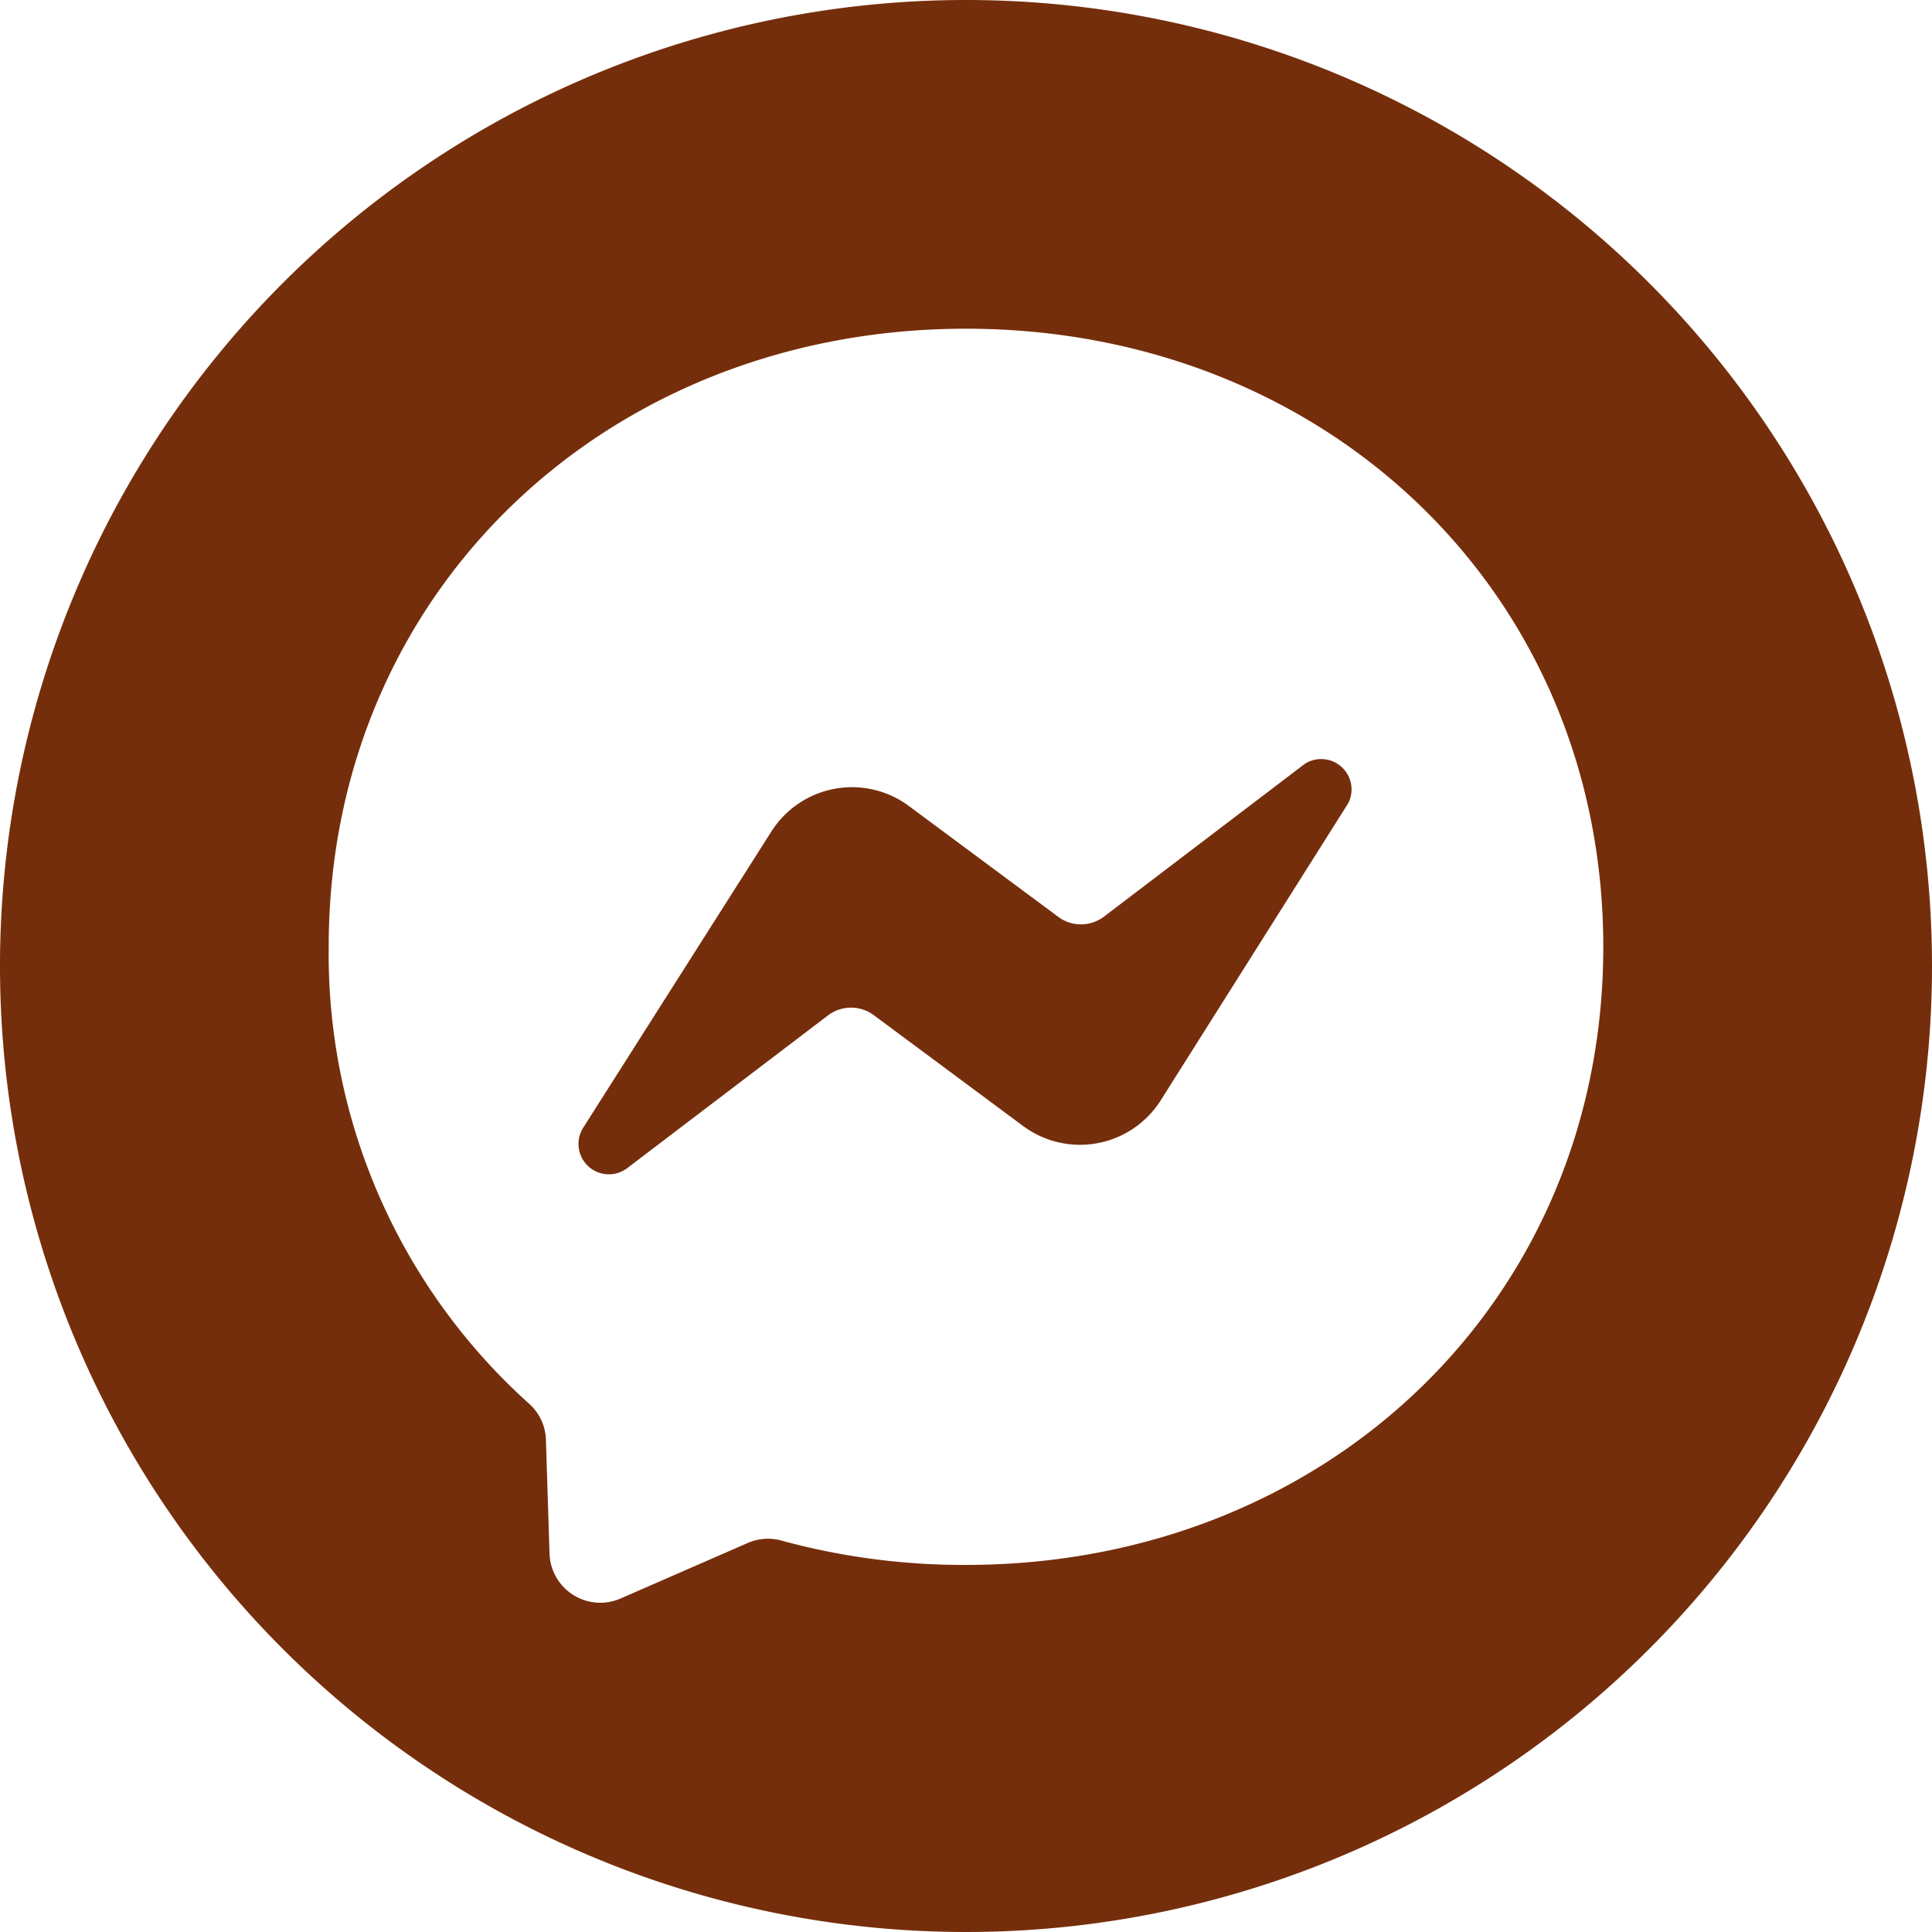
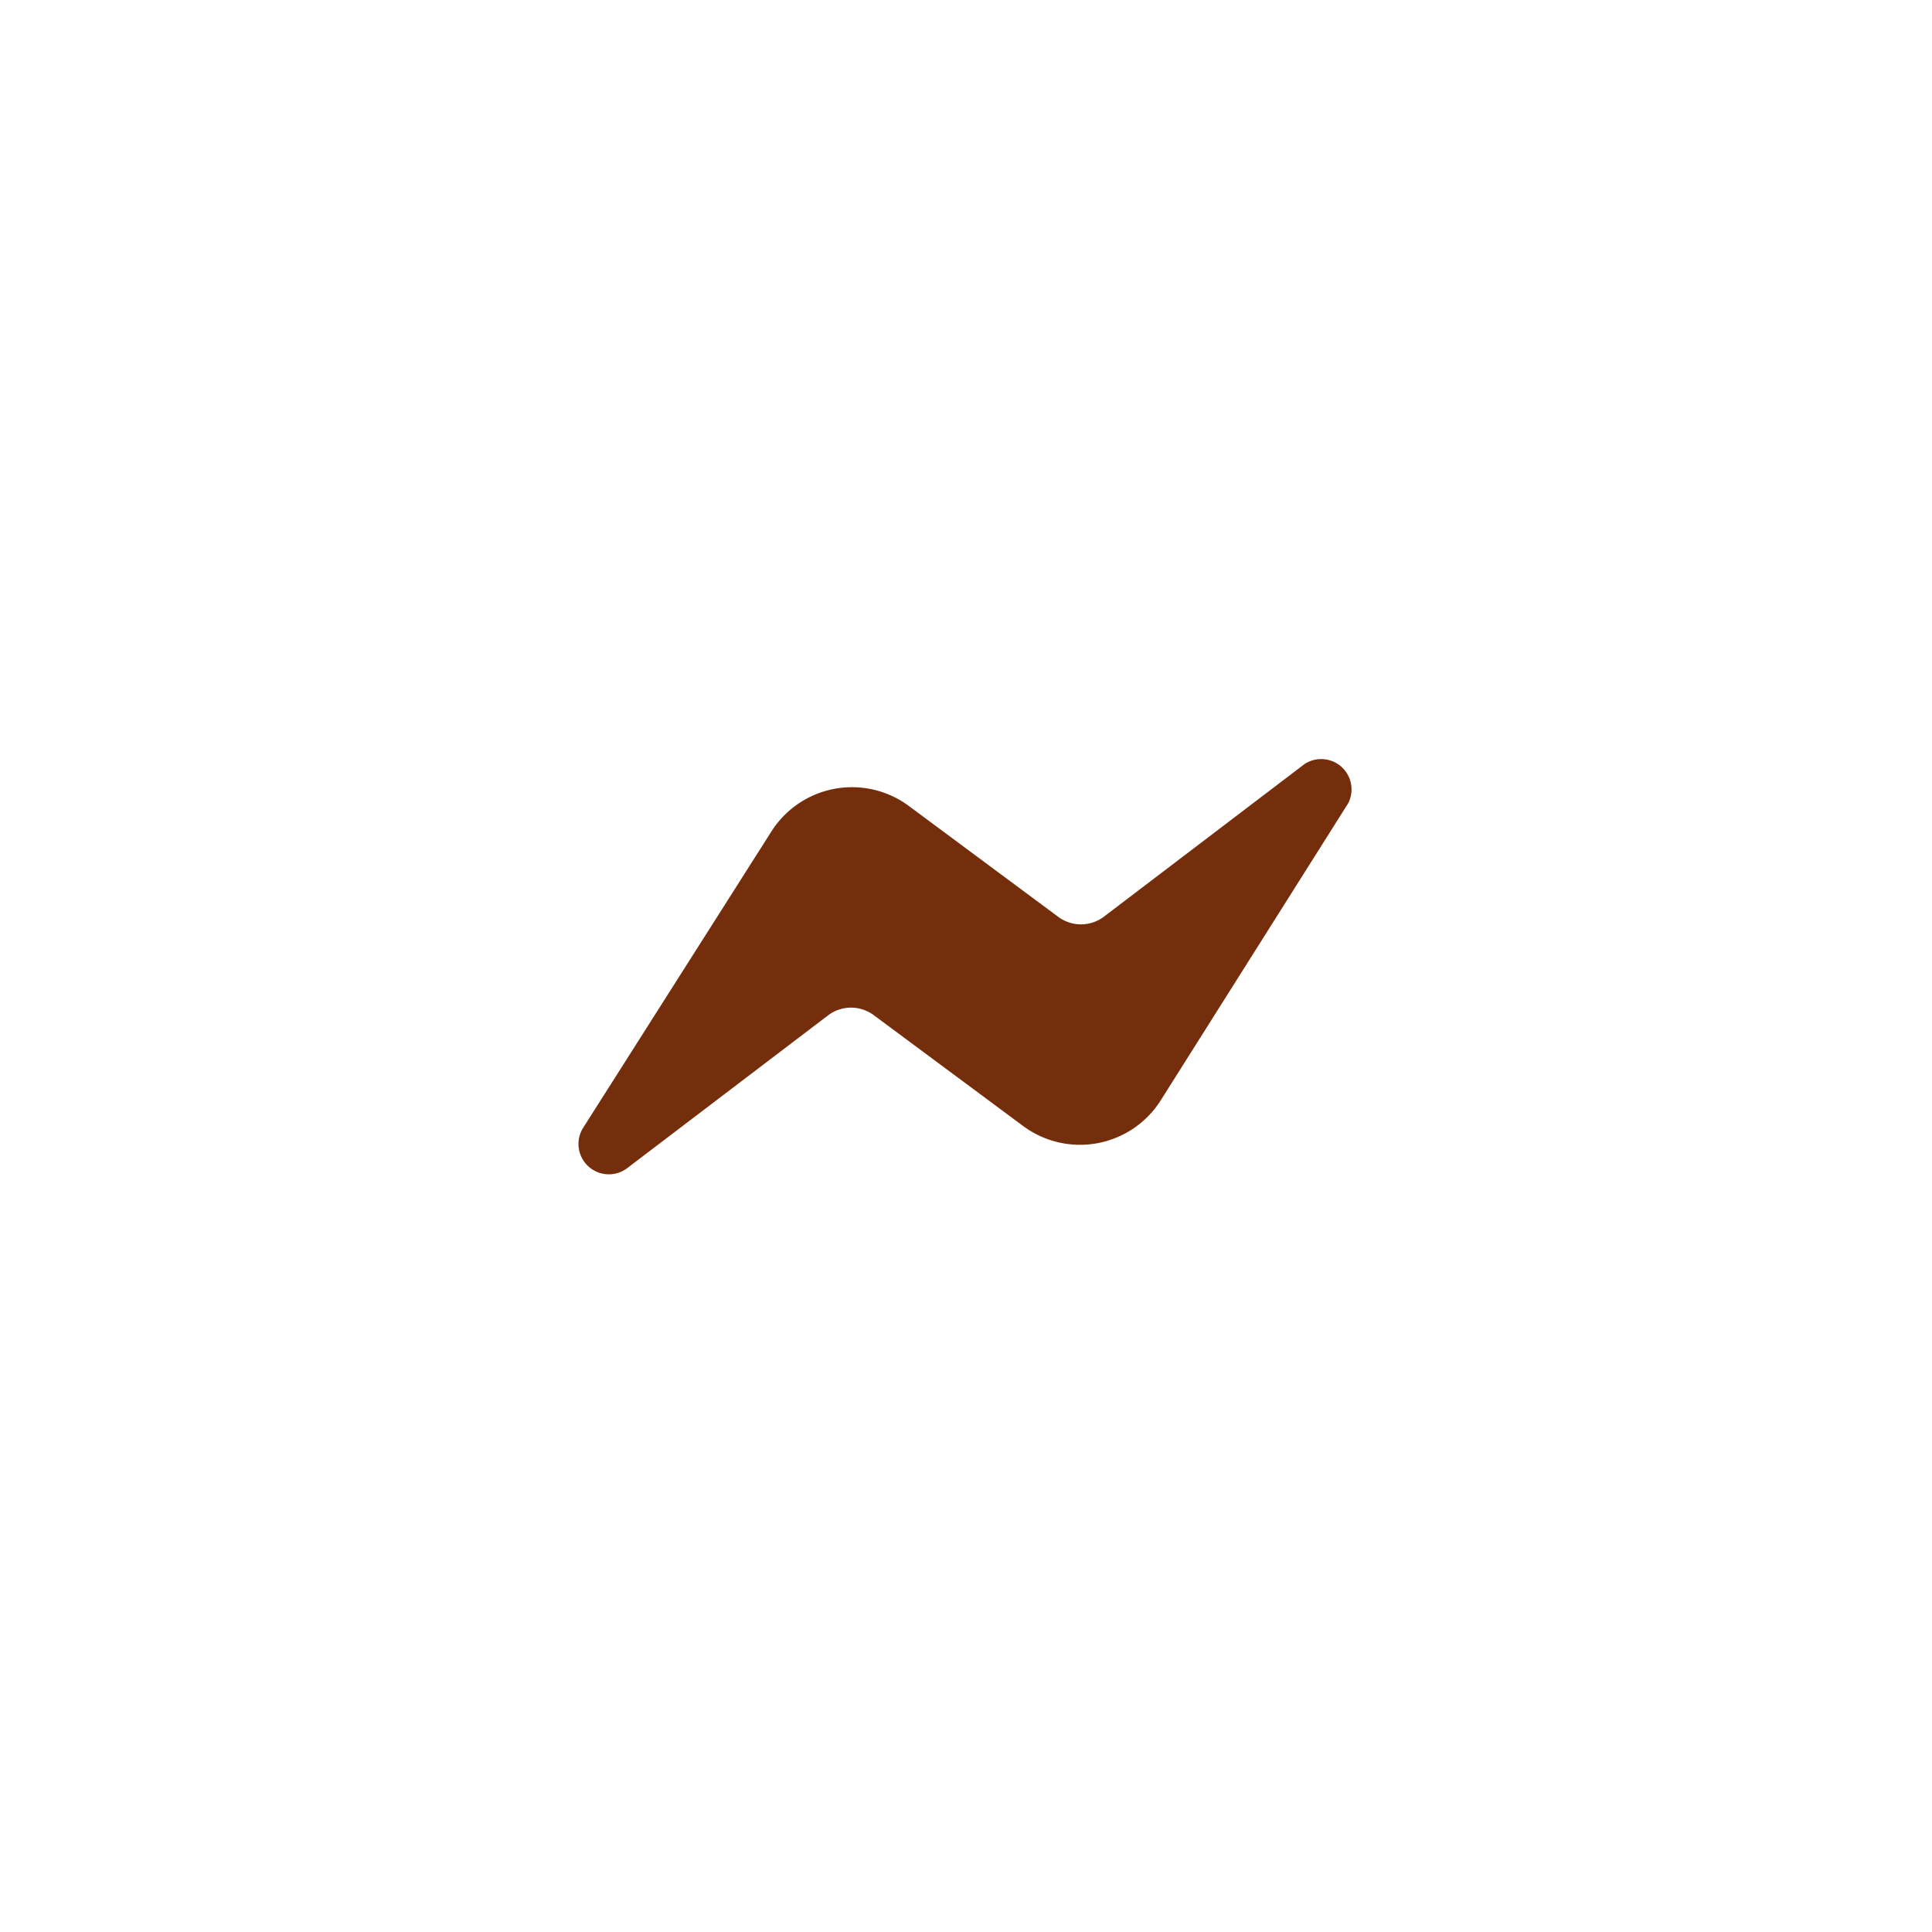
<svg xmlns="http://www.w3.org/2000/svg" width="70" height="70" viewBox="0 0 70 70">
-   <path d="M35 0a35 35 0 1035 35A35 35 0 0035 0zm0 56.7a25.06 25.06 0 01-6.68-.88 1.83 1.83 0 00-1.24.09l-4.58 2a1.84 1.84 0 01-2.59-1.63l-.13-4.11a1.82 1.82 0 00-.62-1.32 21.89 21.89 0 01-7.25-16.56C11.91 21.44 22 11.91 35 11.91s23.09 9.53 23.09 22.4S48 56.7 35 56.7z" fill="#752e0b" fill-rule="evenodd" />
  <path d="M47.27 27.68L40 33.21a1.38 1.38 0 01-1.67 0l-5.39-4a3.46 3.46 0 00-5 .93l-6.81 10.72a1.1 1.1 0 001.6 1.46L30 36.79a1.38 1.38 0 011.67 0l5.39 4a3.46 3.46 0 005-.93l6.79-10.76a1.1 1.1 0 00-1.58-1.42z" fill="#752e0b" fill-rule="evenodd" />
</svg>